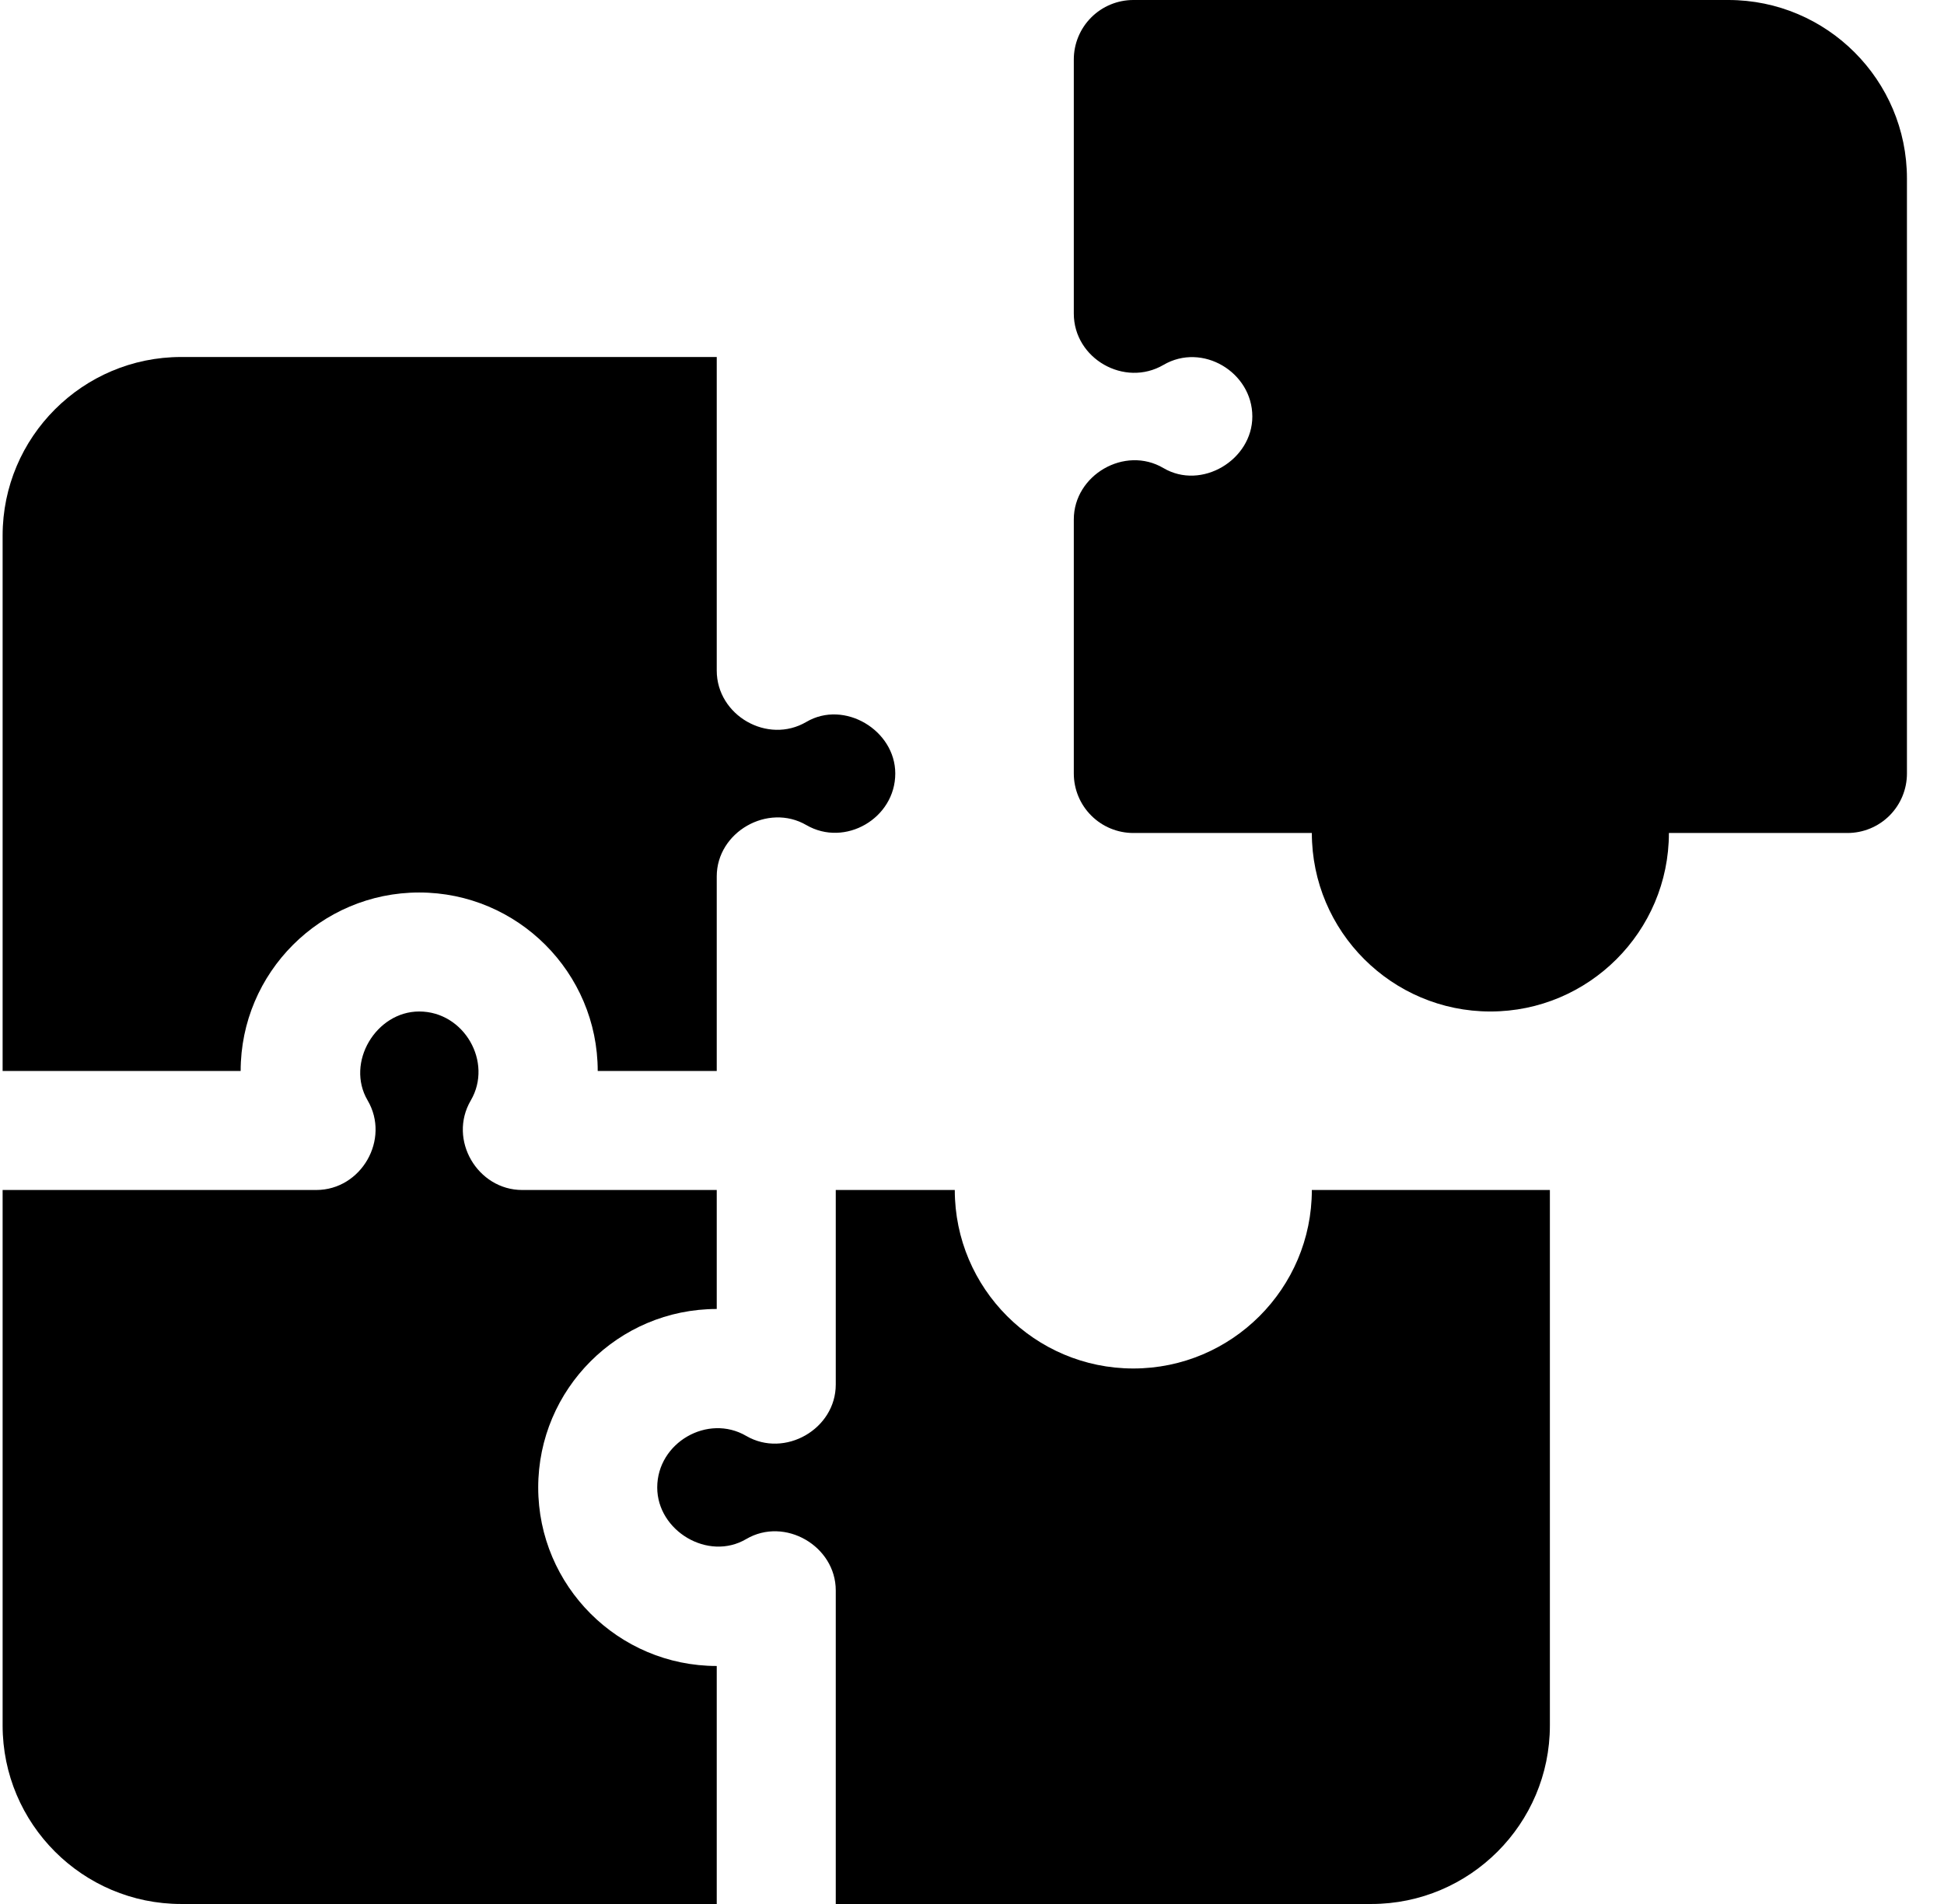
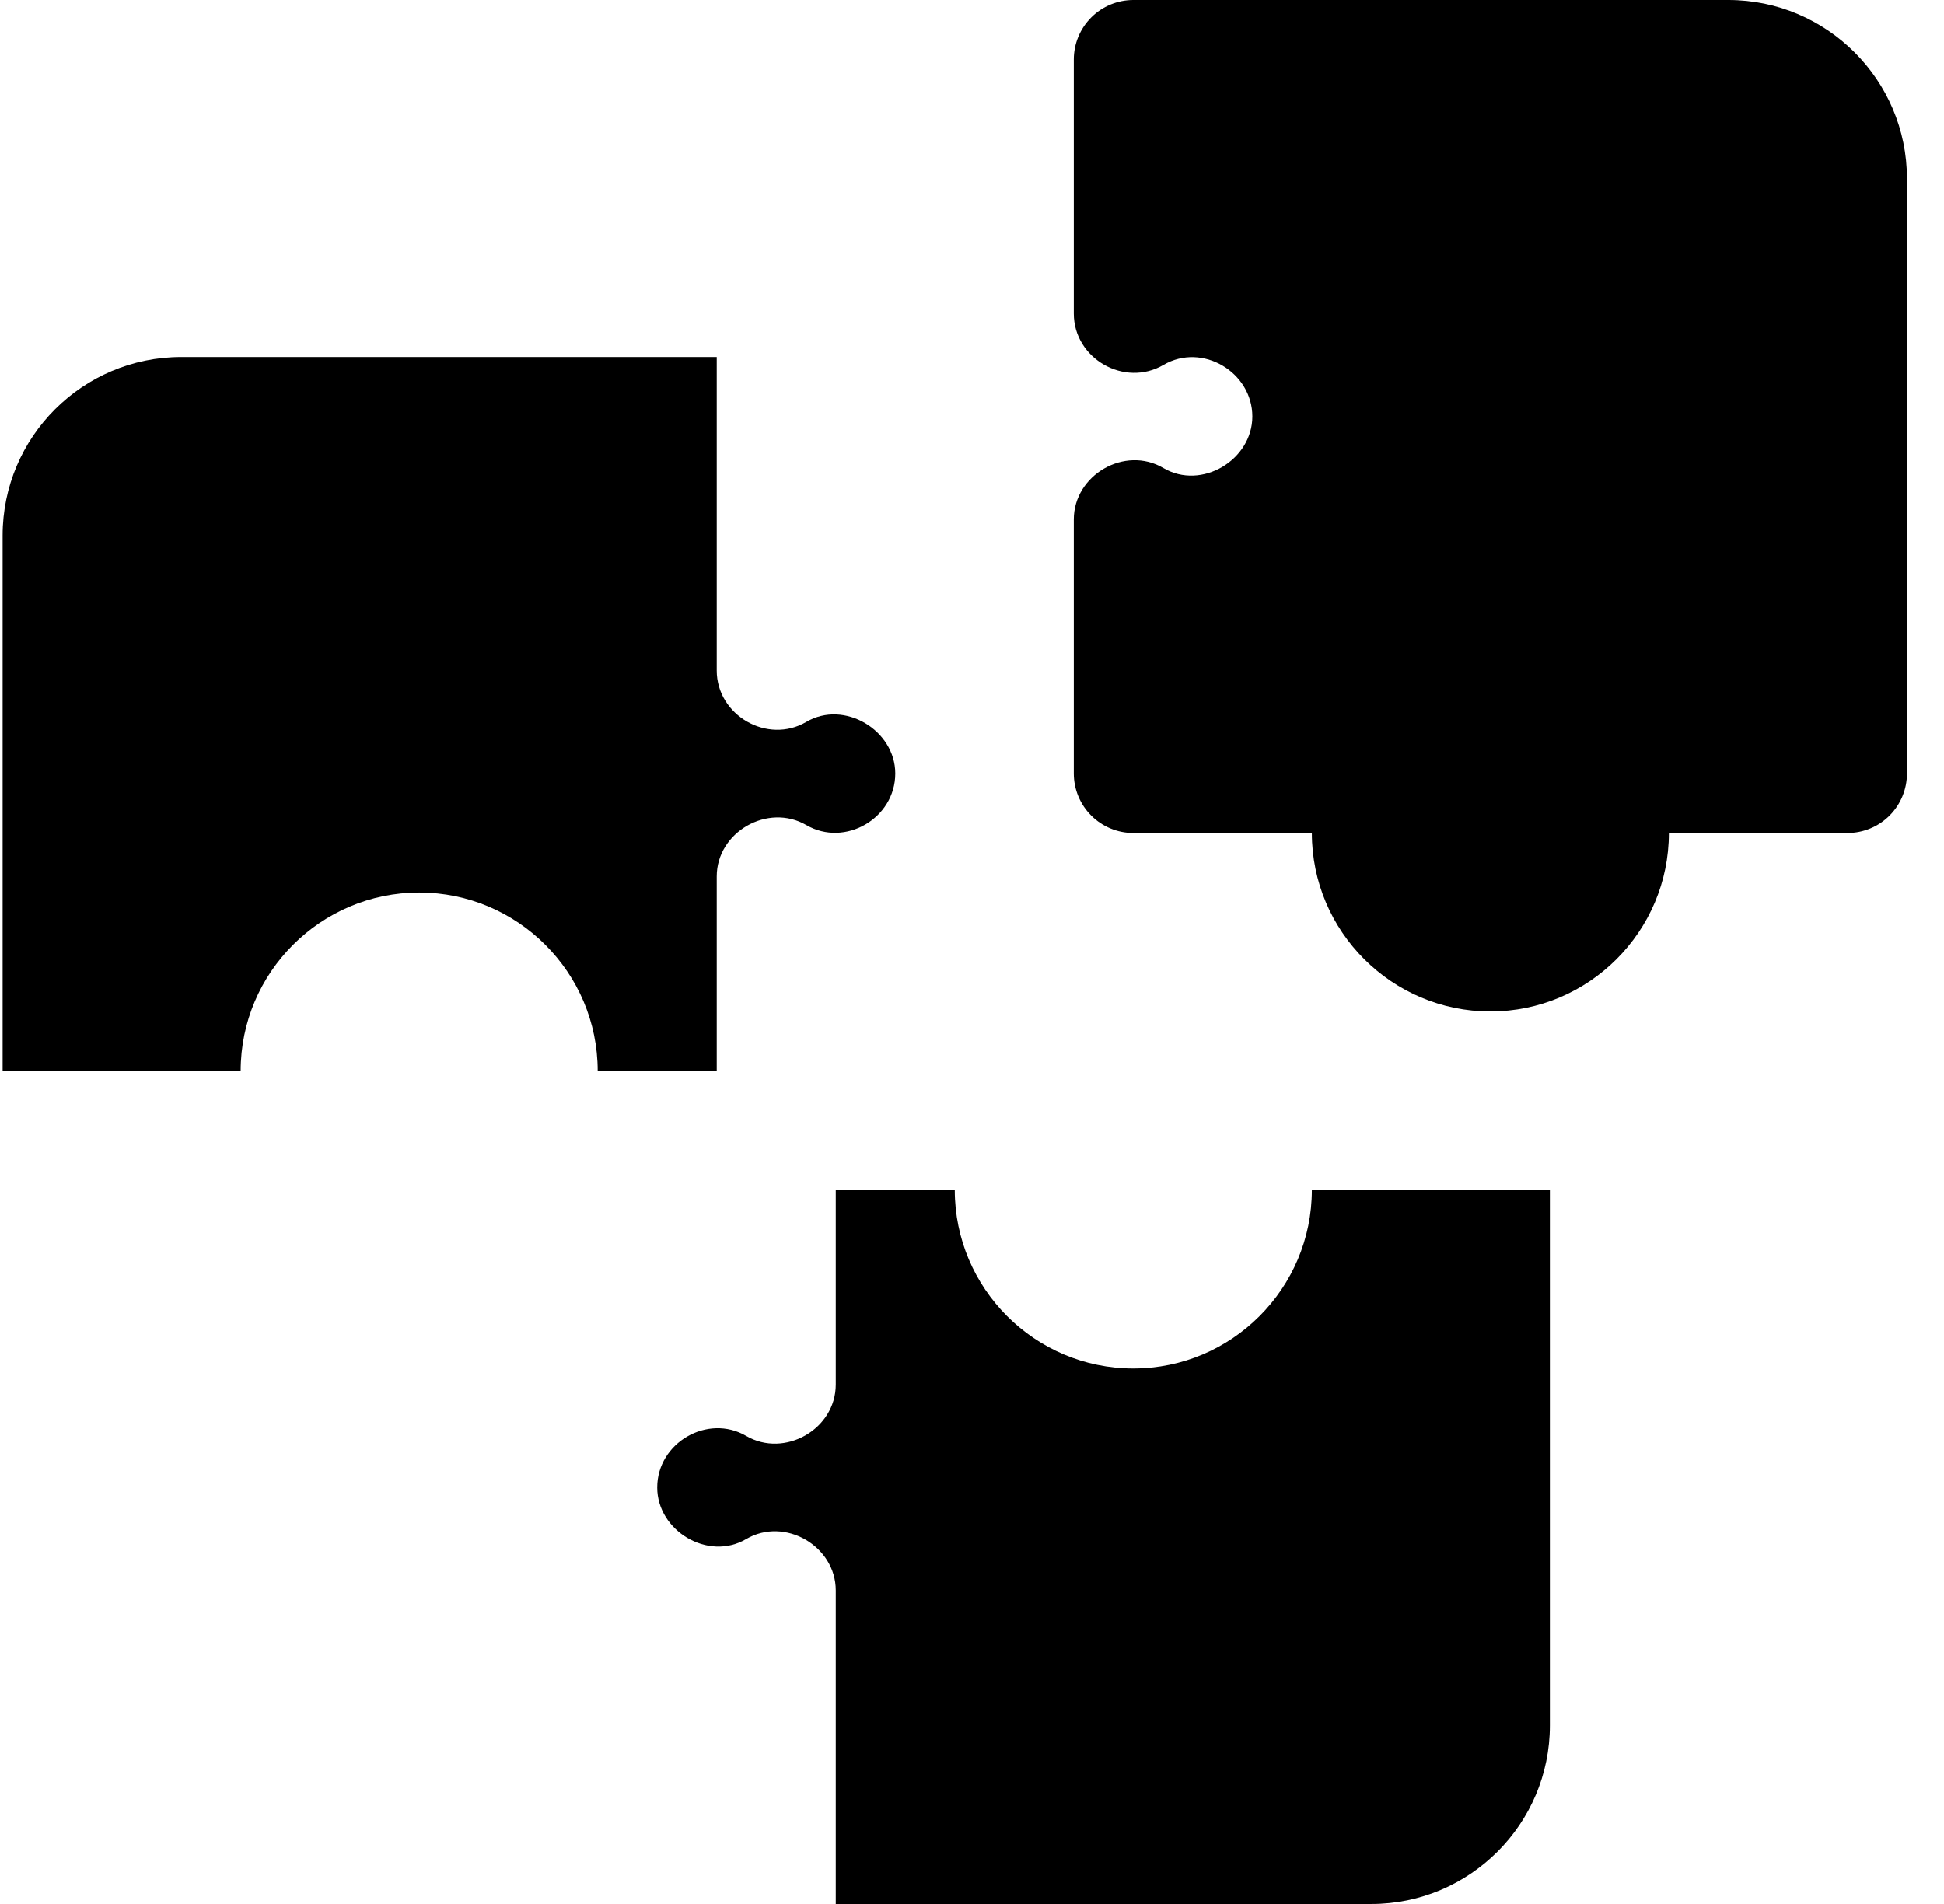
<svg xmlns="http://www.w3.org/2000/svg" width="49" height="48" viewBox="0 0 49 48" fill="none">
  <g clip-path="url(#clip0_64_2164)">
    <path d="M6.066 27C6.066 24.519 8.085 22.5 10.566 22.5C13.047 22.5 15.066 24.519 15.066 27H18.066V22.095C18.066 20.974 19.356 20.238 20.324 20.8C21.299 21.367 22.566 20.63 22.566 19.5C22.566 18.411 21.282 17.636 20.324 18.2C19.347 18.774 18.066 18.035 18.066 16.905V9H4.566C2.085 9 0.066 11.019 0.066 13.5V27H6.066Z" fill="black" />
-     <path d="M18.066 42C15.585 42 13.566 39.981 13.566 37.5C13.566 35.019 15.585 33 18.066 33V30H13.161C12.042 30 11.285 28.737 11.867 27.741C12.429 26.781 11.702 25.5 10.566 25.5C9.48 25.5 8.706 26.787 9.266 27.741C9.842 28.722 9.107 30 7.971 30H0.066V43.5C0.066 45.981 2.085 48 4.566 48H18.066V42Z" fill="black" />
    <path d="M33.066 30C33.066 32.481 31.047 34.5 28.566 34.5C26.085 34.5 24.066 32.481 24.066 30H21.066V34.905C21.066 36.029 19.778 36.765 18.809 36.2C17.84 35.634 16.566 36.369 16.566 37.5C16.566 38.593 17.849 39.366 18.809 38.8C19.781 38.229 21.066 38.977 21.066 40.095V48H34.566C37.047 48 39.066 45.981 39.066 43.5V30H33.066ZM43.566 0H28.566C28.169 0 27.787 0.158 27.506 0.439C27.224 0.721 27.066 1.102 27.066 1.5V7.905C27.066 9.042 28.344 9.771 29.325 9.2C30.306 8.625 31.566 9.383 31.566 10.5C31.566 11.595 30.285 12.367 29.325 11.8C28.35 11.226 27.066 11.977 27.066 13.095V19.5C27.066 19.898 27.224 20.279 27.506 20.561C27.787 20.842 28.169 21 28.566 21H33.066C33.066 23.481 35.085 25.5 37.566 25.5C40.047 25.5 42.066 23.481 42.066 21H46.566C46.964 21 47.346 20.842 47.627 20.561C47.908 20.279 48.066 19.898 48.066 19.5V4.5C48.066 2.019 46.047 0 43.566 0Z" fill="black" />
  </g>
  <defs>
    <clipPath id="clip0_64_2164">
      <rect width="48" height="48" fill="white" transform="translate(0.066)" />
    </clipPath>
  </defs>
</svg>